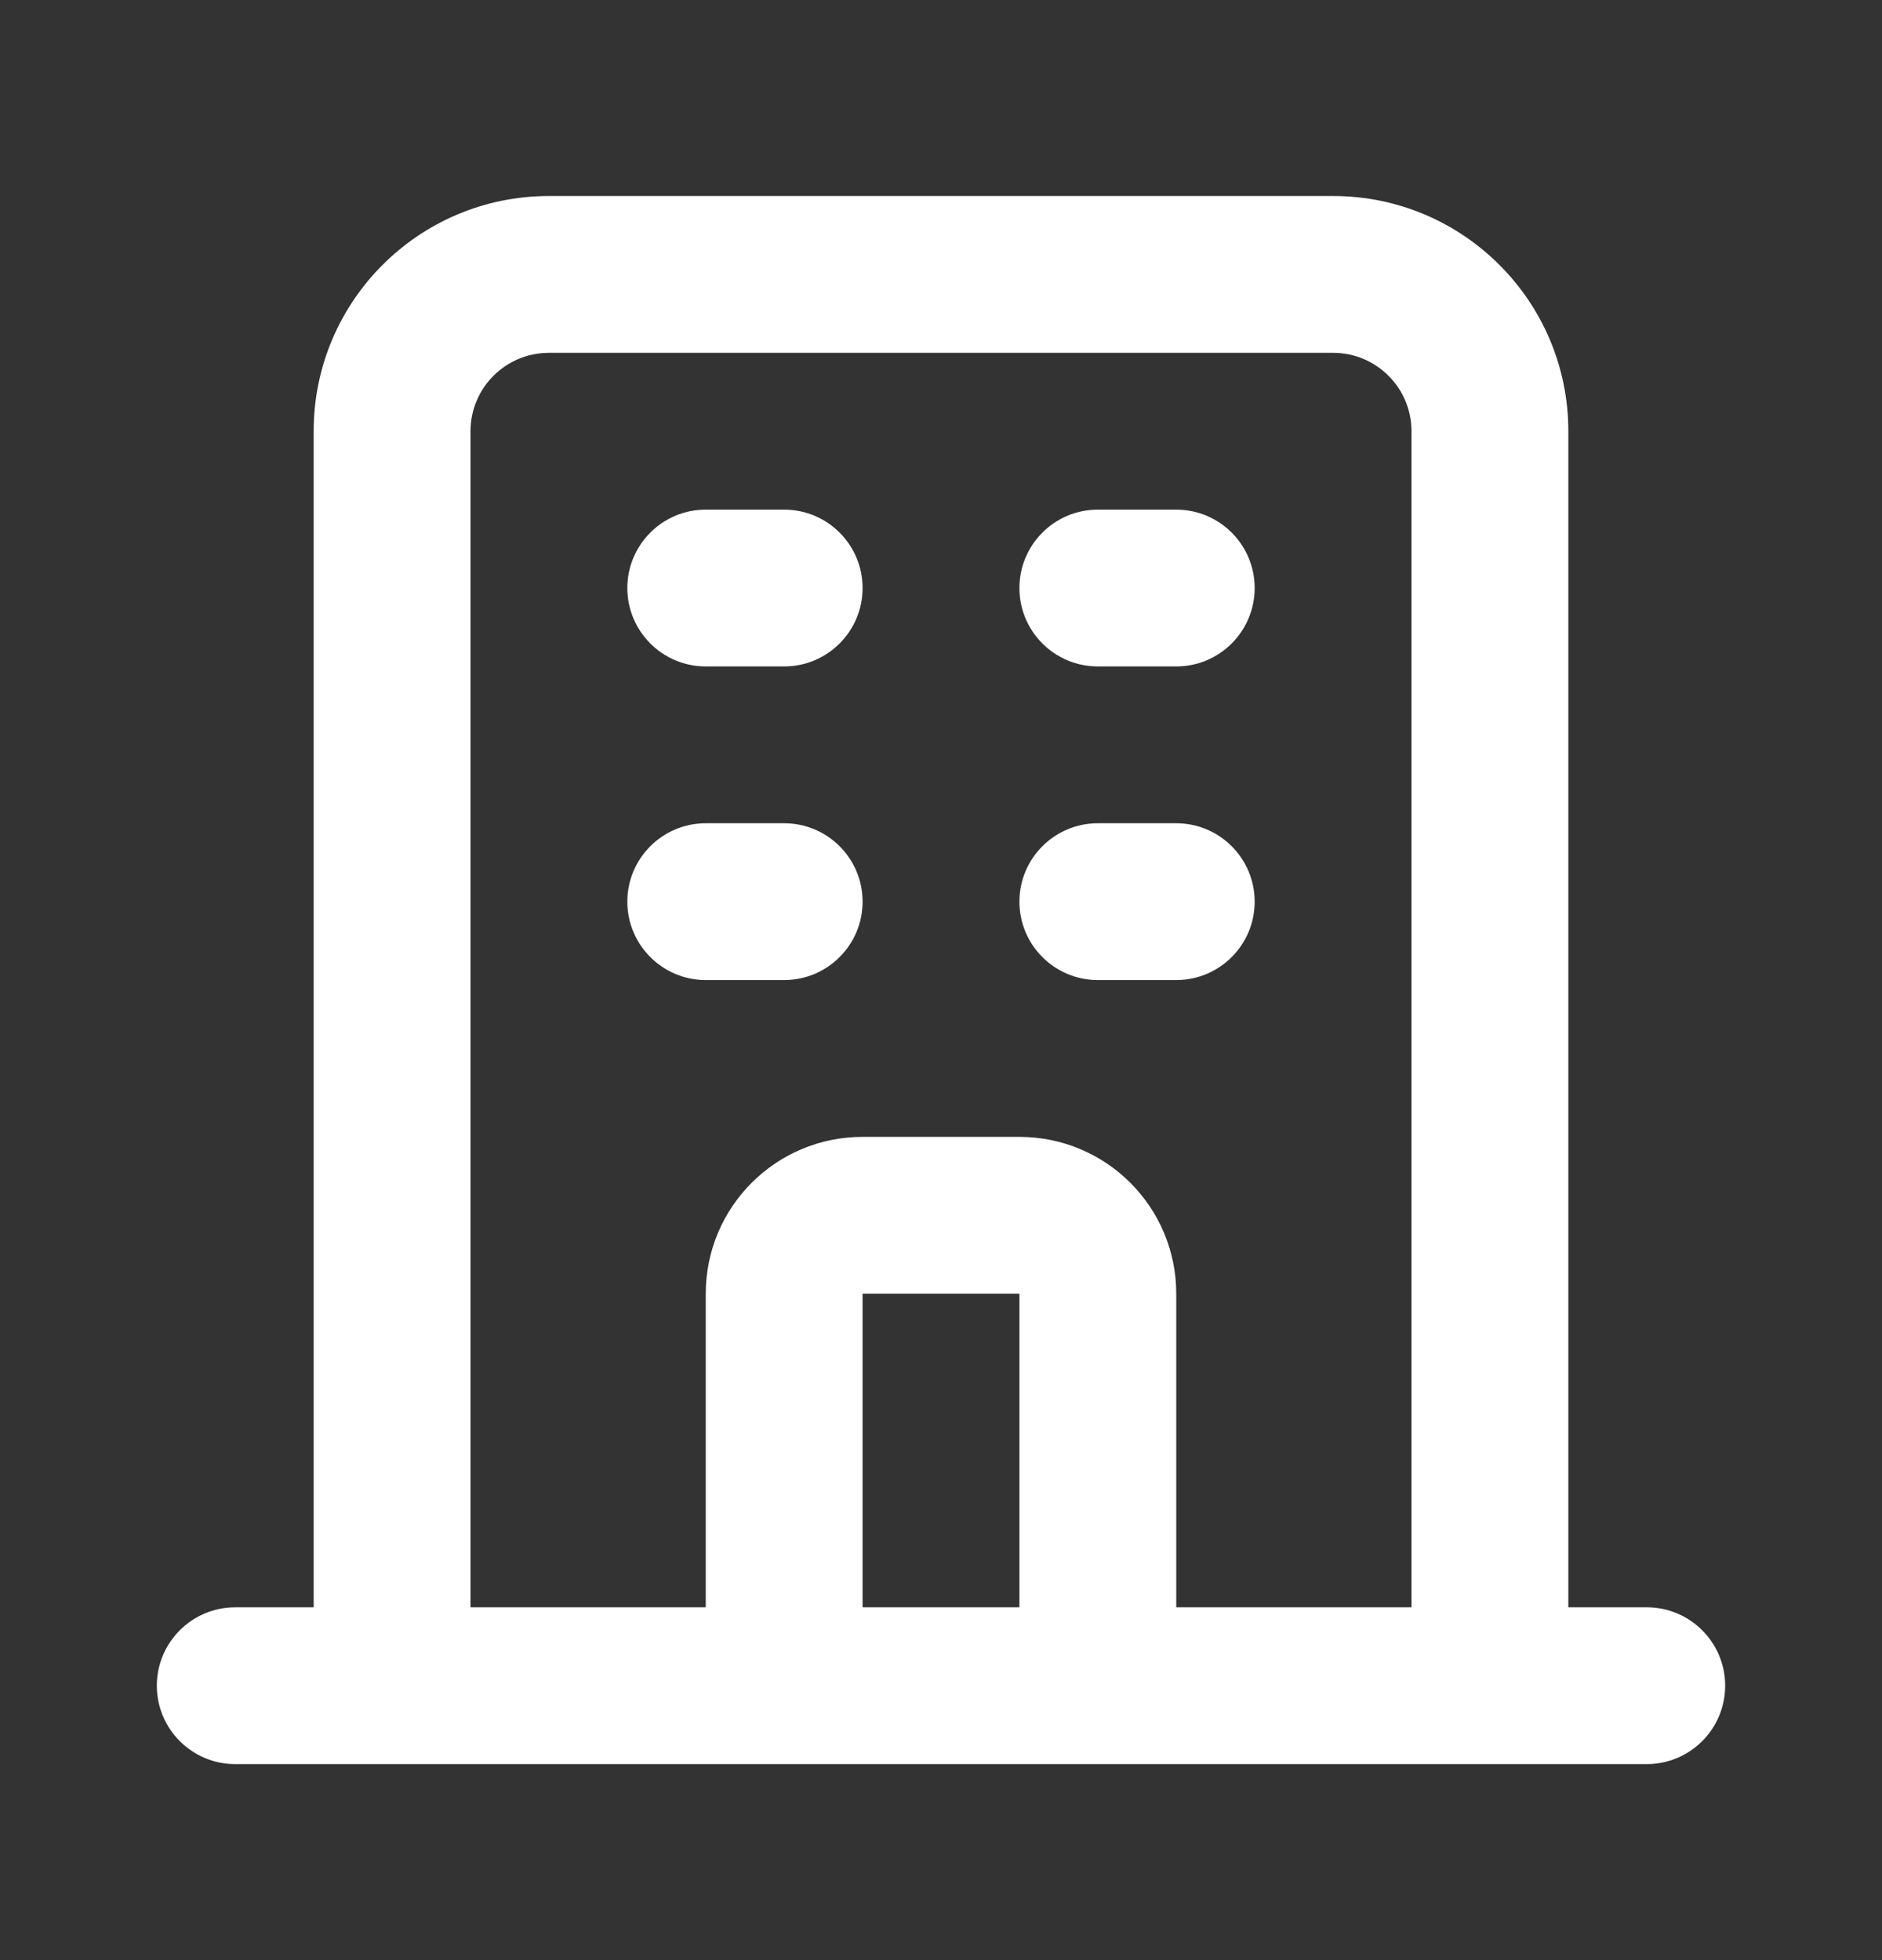
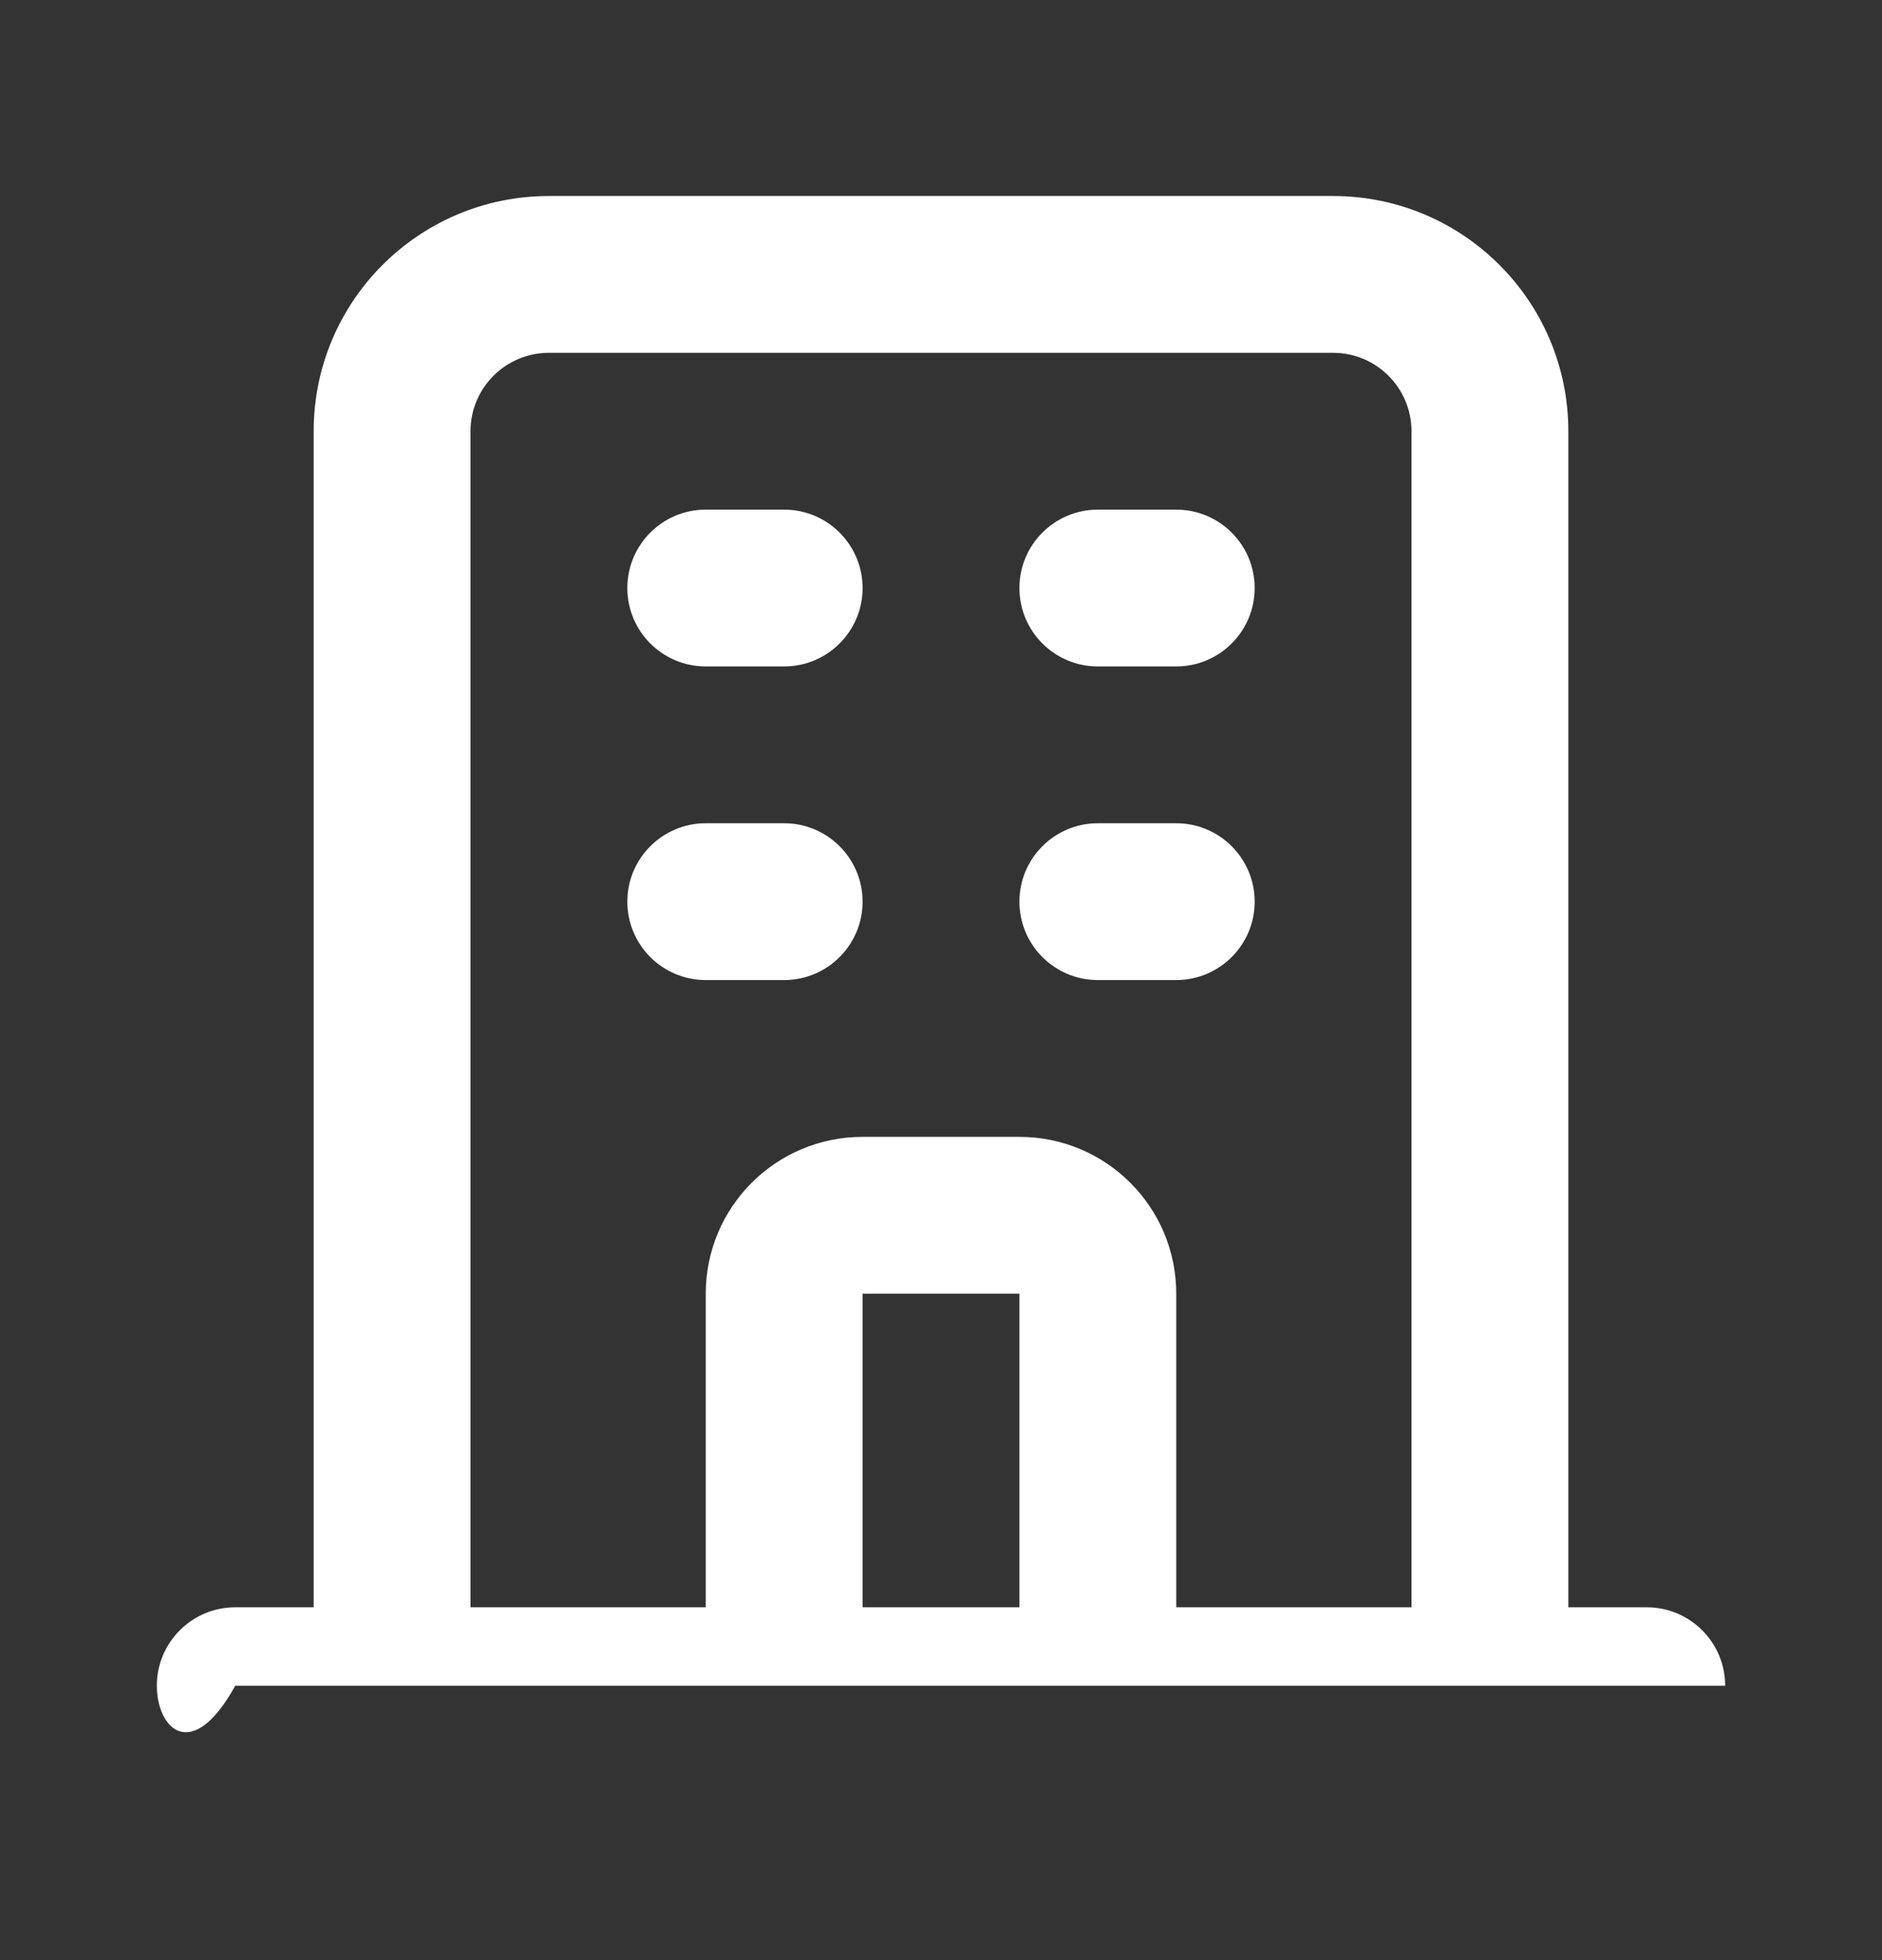
<svg xmlns="http://www.w3.org/2000/svg" width="24" height="25" viewBox="0 0 24 25" fill="none">
  <rect x="0" y="0" width="24" height="25" fill="#333333" stroke="none" />
-   <path fill-rule="evenodd" clip-rule="evenodd" d="M4 5.5C4 3.843 5.343 2.5 7 2.5H17C18.657 2.5 20 3.843 20 5.5V20.5L21 20.5C21.552 20.5 22 20.948 22 21.5C22 22.052 21.552 22.5 21 22.5H3C2.448 22.5 2 22.052 2 21.5C2 20.948 2.448 20.5 3 20.5L4 20.5V5.5ZM6 20.5H9V16.5C9 15.395 9.895 14.5 11 14.5H13C14.105 14.5 15 15.395 15 16.5V20.5H18V5.5C18 4.948 17.552 4.5 17 4.5H7C6.448 4.5 6 4.948 6 5.5V20.5ZM13 20.5V16.5H11V20.5H13ZM8 7.5C8 6.948 8.448 6.5 9 6.5H10C10.552 6.5 11 6.948 11 7.5C11 8.052 10.552 8.5 10 8.5H9C8.448 8.5 8 8.052 8 7.5ZM13 7.5C13 6.948 13.448 6.5 14 6.5H15C15.552 6.5 16 6.948 16 7.5C16 8.052 15.552 8.5 15 8.5H14C13.448 8.5 13 8.052 13 7.5ZM8 11.5C8 10.948 8.448 10.5 9 10.5H10C10.552 10.5 11 10.948 11 11.5C11 12.052 10.552 12.5 10 12.5H9C8.448 12.5 8 12.052 8 11.5ZM13 11.5C13 10.948 13.448 10.5 14 10.5H15C15.552 10.5 16 10.948 16 11.5C16 12.052 15.552 12.5 15 12.5H14C13.448 12.5 13 12.052 13 11.5Z" fill="#FFFFFF" />
+   <path fill-rule="evenodd" clip-rule="evenodd" d="M4 5.5C4 3.843 5.343 2.5 7 2.5H17C18.657 2.5 20 3.843 20 5.5V20.5L21 20.5C21.552 20.5 22 20.948 22 21.5H3C2.448 22.5 2 22.052 2 21.5C2 20.948 2.448 20.5 3 20.5L4 20.5V5.5ZM6 20.5H9V16.5C9 15.395 9.895 14.5 11 14.5H13C14.105 14.5 15 15.395 15 16.5V20.5H18V5.5C18 4.948 17.552 4.5 17 4.5H7C6.448 4.5 6 4.948 6 5.5V20.5ZM13 20.5V16.5H11V20.5H13ZM8 7.5C8 6.948 8.448 6.5 9 6.5H10C10.552 6.5 11 6.948 11 7.5C11 8.052 10.552 8.5 10 8.5H9C8.448 8.5 8 8.052 8 7.5ZM13 7.5C13 6.948 13.448 6.5 14 6.5H15C15.552 6.5 16 6.948 16 7.5C16 8.052 15.552 8.5 15 8.5H14C13.448 8.5 13 8.052 13 7.5ZM8 11.5C8 10.948 8.448 10.5 9 10.5H10C10.552 10.5 11 10.948 11 11.5C11 12.052 10.552 12.5 10 12.5H9C8.448 12.5 8 12.052 8 11.5ZM13 11.5C13 10.948 13.448 10.5 14 10.5H15C15.552 10.5 16 10.948 16 11.5C16 12.052 15.552 12.5 15 12.5H14C13.448 12.5 13 12.052 13 11.5Z" fill="#FFFFFF" />
</svg>